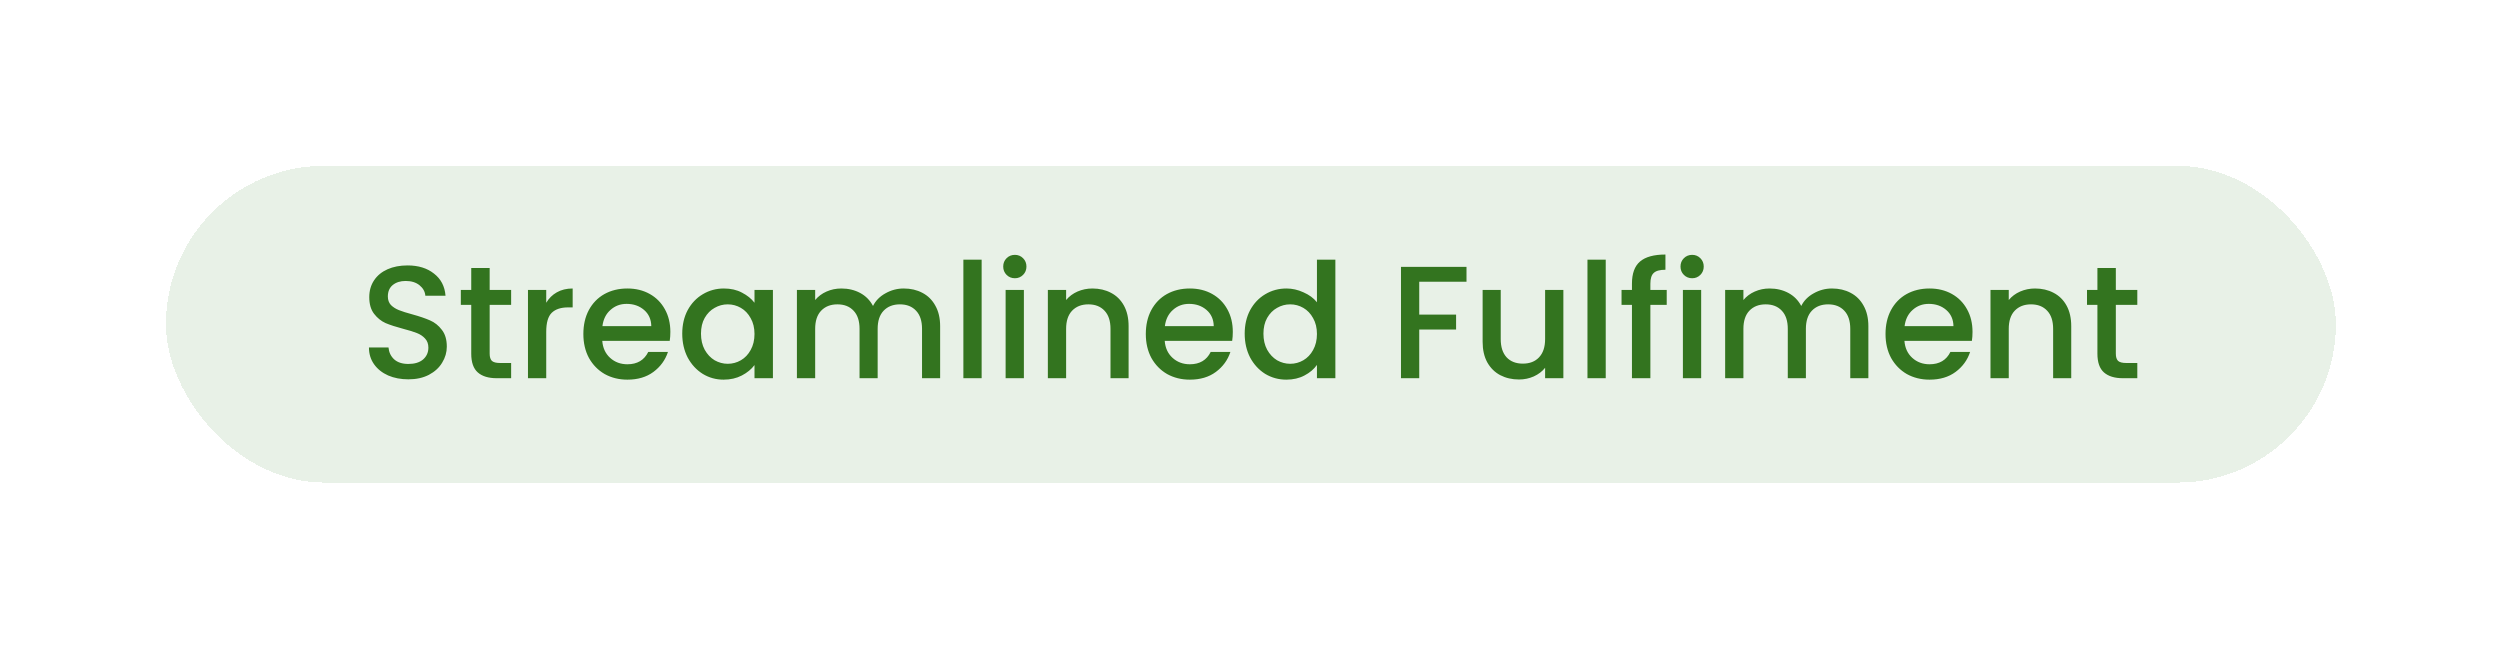
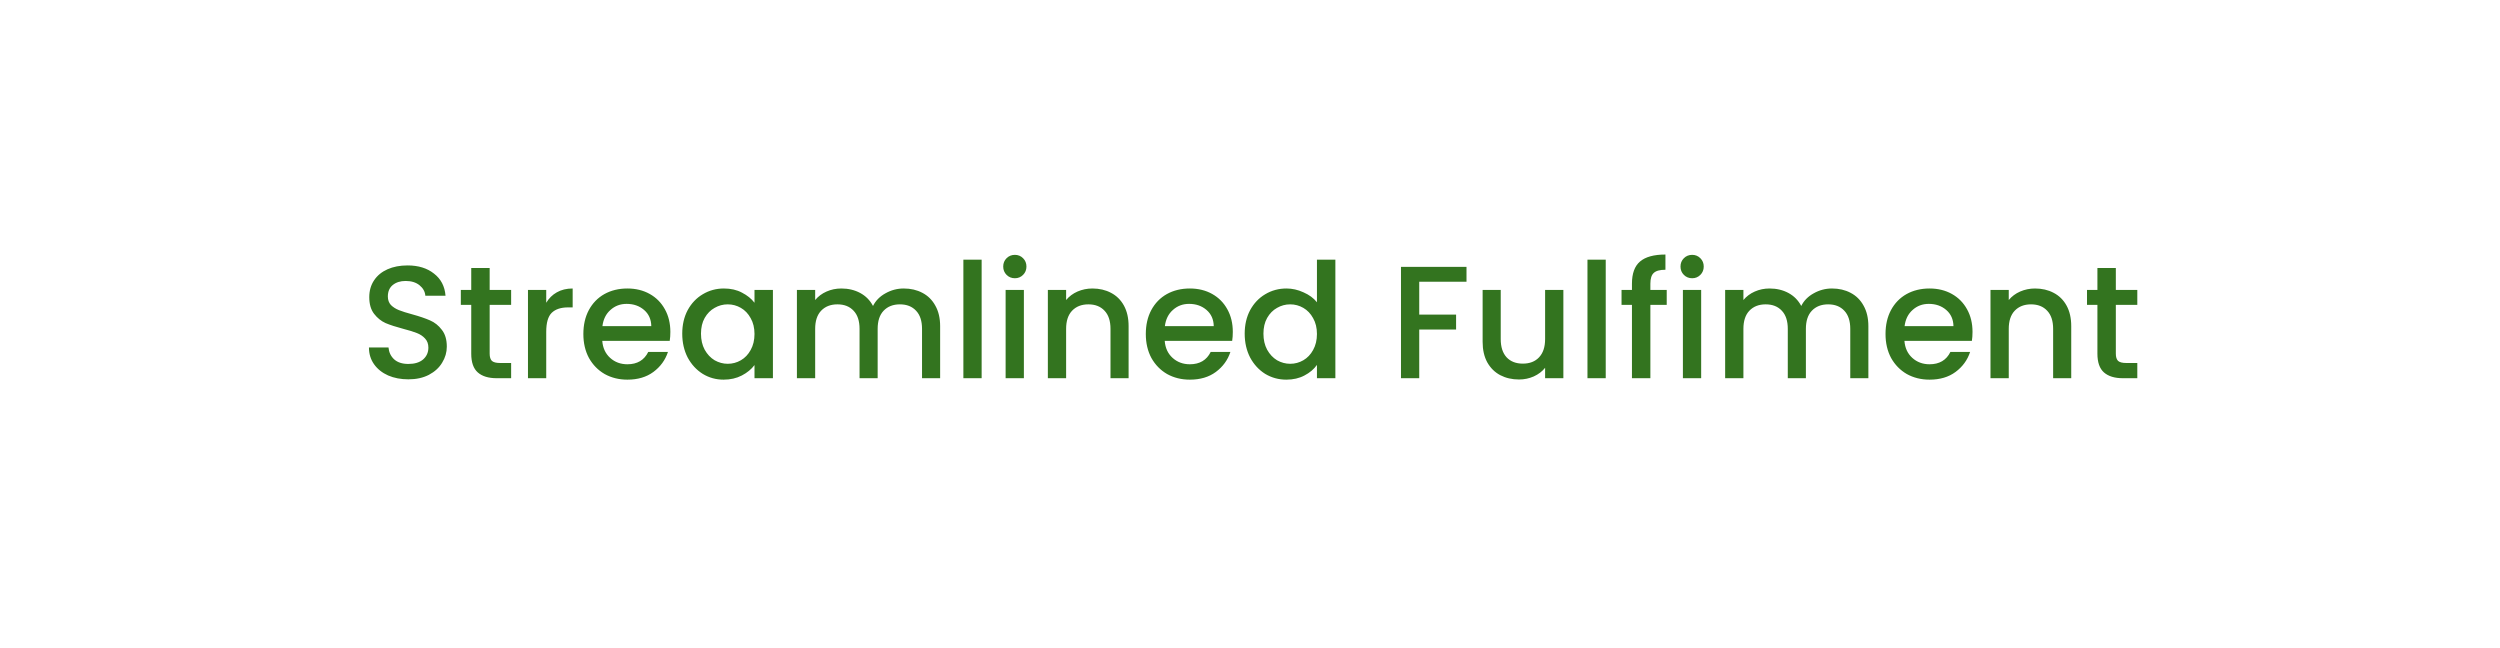
<svg xmlns="http://www.w3.org/2000/svg" fill="none" height="168" viewBox="0 0 648 168" width="648">
  <g filter="url(#filter0_d_5168_25410)">
-     <rect fill="#E8F1E7" height="82.1" rx="41.05" shape-rendering="crispEdges" width="562.463" x="43" y="29" />
    <path d="M105.846 84.341C103.908 84.341 102.164 84.008 100.614 83.344C99.064 82.652 97.846 81.683 96.96 80.437C96.074 79.191 95.631 77.738 95.631 76.077H100.697C100.808 77.323 101.292 78.347 102.151 79.15C103.036 79.953 104.268 80.354 105.846 80.354C107.48 80.354 108.753 79.966 109.667 79.191C110.58 78.388 111.037 77.364 111.037 76.118C111.037 75.149 110.746 74.36 110.165 73.751C109.611 73.142 108.905 72.672 108.047 72.34C107.217 72.007 106.054 71.647 104.559 71.26C102.677 70.761 101.14 70.263 99.95 69.765C98.787 69.239 97.79 68.436 96.96 67.356C96.129 66.277 95.714 64.837 95.714 63.038C95.714 61.377 96.129 59.923 96.96 58.678C97.79 57.432 98.953 56.477 100.448 55.812C101.943 55.148 103.673 54.816 105.639 54.816C108.435 54.816 110.719 55.522 112.49 56.933C114.29 58.318 115.287 60.228 115.48 62.664H110.248C110.165 61.612 109.667 60.712 108.753 59.965C107.84 59.217 106.635 58.844 105.14 58.844C103.784 58.844 102.677 59.19 101.818 59.882C100.96 60.574 100.531 61.571 100.531 62.872C100.531 63.758 100.794 64.491 101.32 65.073C101.874 65.626 102.566 66.069 103.396 66.401C104.227 66.734 105.362 67.093 106.801 67.481C108.712 68.007 110.262 68.533 111.452 69.059C112.67 69.585 113.695 70.402 114.525 71.509C115.383 72.589 115.813 74.042 115.813 75.869C115.813 77.337 115.411 78.721 114.608 80.022C113.833 81.323 112.684 82.375 111.162 83.178C109.667 83.953 107.895 84.341 105.846 84.341ZM126.921 65.031V77.696C126.921 78.555 127.115 79.177 127.503 79.565C127.918 79.925 128.61 80.105 129.579 80.105H132.486V84.05H128.748C126.617 84.05 124.983 83.552 123.848 82.555C122.713 81.558 122.146 79.939 122.146 77.696V65.031H119.447V61.169H122.146V55.48H126.921V61.169H132.486V65.031H126.921ZM141.583 64.491C142.275 63.328 143.189 62.429 144.324 61.792C145.486 61.127 146.857 60.795 148.435 60.795V65.695H147.23C145.376 65.695 143.964 66.166 142.995 67.107C142.054 68.049 141.583 69.682 141.583 72.007V84.05H136.849V61.169H141.583V64.491ZM173.757 72.049C173.757 72.907 173.701 73.682 173.591 74.374H156.108C156.247 76.201 156.925 77.669 158.143 78.776C159.361 79.883 160.856 80.437 162.628 80.437C165.175 80.437 166.974 79.371 168.026 77.24H173.134C172.442 79.344 171.182 81.074 169.355 82.43C167.556 83.759 165.313 84.424 162.628 84.424C160.441 84.424 158.475 83.939 156.731 82.97C155.015 81.974 153.658 80.589 152.662 78.817C151.693 77.018 151.208 74.942 151.208 72.589C151.208 70.236 151.679 68.173 152.62 66.401C153.589 64.602 154.932 63.218 156.648 62.249C158.392 61.28 160.385 60.795 162.628 60.795C164.787 60.795 166.711 61.266 168.4 62.207C170.089 63.148 171.404 64.477 172.345 66.194C173.286 67.882 173.757 69.834 173.757 72.049ZM168.815 70.554C168.787 68.81 168.165 67.412 166.946 66.36C165.728 65.308 164.22 64.782 162.42 64.782C160.787 64.782 159.389 65.308 158.226 66.36C157.063 67.384 156.371 68.782 156.15 70.554H168.815ZM176.837 72.506C176.837 70.208 177.308 68.173 178.249 66.401C179.218 64.629 180.519 63.259 182.153 62.29C183.814 61.294 185.641 60.795 187.634 60.795C189.434 60.795 190.998 61.155 192.327 61.875C193.683 62.567 194.763 63.439 195.566 64.491V61.169H200.341V84.05H195.566V80.645C194.763 81.724 193.669 82.624 192.285 83.344C190.901 84.064 189.323 84.424 187.551 84.424C185.586 84.424 183.786 83.925 182.153 82.929C180.519 81.904 179.218 80.492 178.249 78.693C177.308 76.866 176.837 74.803 176.837 72.506ZM195.566 72.589C195.566 71.011 195.233 69.64 194.569 68.478C193.932 67.315 193.088 66.429 192.036 65.82C190.984 65.211 189.849 64.906 188.631 64.906C187.413 64.906 186.278 65.211 185.226 65.82C184.174 66.401 183.315 67.273 182.651 68.436C182.014 69.571 181.696 70.928 181.696 72.506C181.696 74.084 182.014 75.468 182.651 76.658C183.315 77.849 184.174 78.762 185.226 79.399C186.305 80.008 187.44 80.312 188.631 80.312C189.849 80.312 190.984 80.008 192.036 79.399C193.088 78.79 193.932 77.904 194.569 76.741C195.233 75.551 195.566 74.167 195.566 72.589ZM234.257 60.795C236.056 60.795 237.662 61.169 239.074 61.916C240.513 62.664 241.634 63.771 242.437 65.239C243.268 66.706 243.683 68.478 243.683 70.554V84.05H238.991V71.26C238.991 69.211 238.478 67.647 237.454 66.567C236.43 65.46 235.032 64.906 233.26 64.906C231.488 64.906 230.076 65.46 229.024 66.567C228 67.647 227.488 69.211 227.488 71.26V84.05H222.796V71.26C222.796 69.211 222.283 67.647 221.259 66.567C220.235 65.46 218.837 64.906 217.065 64.906C215.293 64.906 213.881 65.46 212.829 66.567C211.805 67.647 211.293 69.211 211.293 71.26V84.05H206.559V61.169H211.293V63.785C212.068 62.844 213.051 62.11 214.241 61.584C215.432 61.058 216.705 60.795 218.062 60.795C219.889 60.795 221.522 61.183 222.962 61.958C224.401 62.733 225.509 63.854 226.284 65.322C226.976 63.937 228.055 62.844 229.523 62.041C230.99 61.211 232.568 60.795 234.257 60.795ZM254.441 53.321V84.05H249.707V53.321H254.441ZM263.065 58.138C262.206 58.138 261.487 57.847 260.905 57.266C260.324 56.684 260.033 55.965 260.033 55.106C260.033 54.248 260.324 53.528 260.905 52.947C261.487 52.366 262.206 52.075 263.065 52.075C263.895 52.075 264.601 52.366 265.182 52.947C265.764 53.528 266.054 54.248 266.054 55.106C266.054 55.965 265.764 56.684 265.182 57.266C264.601 57.847 263.895 58.138 263.065 58.138ZM265.39 61.169V84.05H260.656V61.169H265.39ZM283.15 60.795C284.949 60.795 286.555 61.169 287.967 61.916C289.406 62.664 290.527 63.771 291.33 65.239C292.133 66.706 292.534 68.478 292.534 70.554V84.05H287.842V71.26C287.842 69.211 287.33 67.647 286.305 66.567C285.281 65.46 283.883 64.906 282.111 64.906C280.34 64.906 278.928 65.46 277.876 66.567C276.851 67.647 276.339 69.211 276.339 71.26V84.05H271.605V61.169H276.339V63.785C277.114 62.844 278.097 62.11 279.288 61.584C280.506 61.058 281.793 60.795 283.15 60.795ZM319.543 72.049C319.543 72.907 319.488 73.682 319.377 74.374H301.895C302.033 76.201 302.712 77.669 303.93 78.776C305.148 79.883 306.643 80.437 308.414 80.437C310.961 80.437 312.761 79.371 313.813 77.24H318.92C318.228 79.344 316.969 81.074 315.142 82.43C313.342 83.759 311.1 84.424 308.414 84.424C306.227 84.424 304.262 83.939 302.518 82.97C300.801 81.974 299.445 80.589 298.448 78.817C297.479 77.018 296.995 74.942 296.995 72.589C296.995 70.236 297.465 68.173 298.407 66.401C299.376 64.602 300.718 63.218 302.435 62.249C304.179 61.28 306.172 60.795 308.414 60.795C310.574 60.795 312.498 61.266 314.187 62.207C315.875 63.148 317.19 64.477 318.132 66.194C319.073 67.882 319.543 69.834 319.543 72.049ZM314.602 70.554C314.574 68.81 313.951 67.412 312.733 66.36C311.515 65.308 310.006 64.782 308.207 64.782C306.573 64.782 305.175 65.308 304.013 66.36C302.85 67.384 302.158 68.782 301.936 70.554H314.602ZM322.624 72.506C322.624 70.208 323.095 68.173 324.036 66.401C325.005 64.629 326.306 63.259 327.939 62.29C329.6 61.294 331.441 60.795 333.462 60.795C334.957 60.795 336.425 61.127 337.864 61.792C339.331 62.429 340.494 63.287 341.352 64.367V53.321H346.128V84.05H341.352V80.603C340.577 81.71 339.497 82.624 338.113 83.344C336.757 84.064 335.193 84.424 333.421 84.424C331.428 84.424 329.6 83.925 327.939 82.929C326.306 81.904 325.005 80.492 324.036 78.693C323.095 76.866 322.624 74.803 322.624 72.506ZM341.352 72.589C341.352 71.011 341.02 69.64 340.356 68.478C339.719 67.315 338.875 66.429 337.823 65.82C336.771 65.211 335.636 64.906 334.417 64.906C333.199 64.906 332.064 65.211 331.012 65.82C329.96 66.401 329.102 67.273 328.438 68.436C327.801 69.571 327.483 70.928 327.483 72.506C327.483 74.084 327.801 75.468 328.438 76.658C329.102 77.849 329.96 78.762 331.012 79.399C332.092 80.008 333.227 80.312 334.417 80.312C335.636 80.312 336.771 80.008 337.823 79.399C338.875 78.79 339.719 77.904 340.356 76.741C341.02 75.551 341.352 74.167 341.352 72.589ZM380.117 55.189V59.051H367.867V67.564H377.418V71.426H367.867V84.05H363.133V55.189H380.117ZM405.225 61.169V84.05H400.491V81.351C399.744 82.292 398.761 83.039 397.543 83.593C396.353 84.119 395.079 84.382 393.723 84.382C391.923 84.382 390.304 84.008 388.864 83.261C387.452 82.513 386.331 81.406 385.5 79.939C384.698 78.472 384.296 76.7 384.296 74.623V61.169H388.989V73.918C388.989 75.966 389.501 77.544 390.525 78.651C391.549 79.731 392.947 80.271 394.719 80.271C396.491 80.271 397.889 79.731 398.913 78.651C399.965 77.544 400.491 75.966 400.491 73.918V61.169H405.225ZM416.205 53.321V84.05H411.471V53.321H416.205ZM432.013 65.031H427.777V84.05H423.002V65.031H420.303V61.169H423.002V59.55C423.002 56.92 423.694 55.009 425.078 53.819C426.49 52.601 428.691 51.992 431.681 51.992V55.937C430.241 55.937 429.231 56.214 428.649 56.767C428.068 57.293 427.777 58.221 427.777 59.55V61.169H432.013V65.031ZM438.617 58.138C437.759 58.138 437.039 57.847 436.458 57.266C435.876 56.684 435.586 55.965 435.586 55.106C435.586 54.248 435.876 53.528 436.458 52.947C437.039 52.366 437.759 52.075 438.617 52.075C439.447 52.075 440.153 52.366 440.735 52.947C441.316 53.528 441.607 54.248 441.607 55.106C441.607 55.965 441.316 56.684 440.735 57.266C440.153 57.847 439.447 58.138 438.617 58.138ZM440.942 61.169V84.05H436.208V61.169H440.942ZM474.855 60.795C476.655 60.795 478.261 61.169 479.672 61.916C481.112 62.664 482.233 63.771 483.036 65.239C483.867 66.706 484.282 68.478 484.282 70.554V84.05H479.589V71.26C479.589 69.211 479.077 67.647 478.053 66.567C477.029 65.46 475.631 64.906 473.859 64.906C472.087 64.906 470.675 65.46 469.623 66.567C468.599 67.647 468.087 69.211 468.087 71.26V84.05H463.394V71.26C463.394 69.211 462.882 67.647 461.858 66.567C460.833 65.46 459.435 64.906 457.664 64.906C455.892 64.906 454.48 65.46 453.428 66.567C452.404 67.647 451.892 69.211 451.892 71.26V84.05H447.158V61.169H451.892V63.785C452.667 62.844 453.65 62.11 454.84 61.584C456.03 61.058 457.304 60.795 458.66 60.795C460.487 60.795 462.121 61.183 463.56 61.958C465 62.733 466.107 63.854 466.882 65.322C467.575 63.937 468.654 62.844 470.121 62.041C471.589 61.211 473.167 60.795 474.855 60.795ZM511.276 72.049C511.276 72.907 511.221 73.682 511.11 74.374H493.628C493.766 76.201 494.444 77.669 495.662 78.776C496.881 79.883 498.375 80.437 500.147 80.437C502.694 80.437 504.494 79.371 505.546 77.24H510.653C509.961 79.344 508.702 81.074 506.874 82.43C505.075 83.759 502.833 84.424 500.147 84.424C497.96 84.424 495.995 83.939 494.251 82.97C492.534 81.974 491.178 80.589 490.181 78.817C489.212 77.018 488.728 74.942 488.728 72.589C488.728 70.236 489.198 68.173 490.14 66.401C491.108 64.602 492.451 63.218 494.168 62.249C495.912 61.28 497.905 60.795 500.147 60.795C502.307 60.795 504.231 61.266 505.919 62.207C507.608 63.148 508.923 64.477 509.864 66.194C510.806 67.882 511.276 69.834 511.276 72.049ZM506.335 70.554C506.307 68.81 505.684 67.412 504.466 66.36C503.248 65.308 501.739 64.782 499.94 64.782C498.306 64.782 496.908 65.308 495.746 66.36C494.583 67.384 493.891 68.782 493.669 70.554H506.335ZM527.479 60.795C529.279 60.795 530.884 61.169 532.296 61.916C533.736 62.664 534.857 63.771 535.66 65.239C536.463 66.706 536.864 68.478 536.864 70.554V84.05H532.171V71.26C532.171 69.211 531.659 67.647 530.635 66.567C529.611 65.46 528.213 64.906 526.441 64.906C524.669 64.906 523.257 65.46 522.205 66.567C521.181 67.647 520.669 69.211 520.669 71.26V84.05H515.935V61.169H520.669V63.785C521.444 62.844 522.427 62.11 523.617 61.584C524.835 61.058 526.123 60.795 527.479 60.795ZM548.425 65.031V77.696C548.425 78.555 548.619 79.177 549.007 79.565C549.422 79.925 550.114 80.105 551.083 80.105H553.99V84.05H550.252C548.121 84.05 546.487 83.552 545.352 82.555C544.217 81.558 543.65 79.939 543.65 77.696V65.031H540.951V61.169H543.65V55.48H548.425V61.169H553.99V65.031H548.425Z" fill="#33741F" />
  </g>
  <defs>
    <filter color-interpolation-filters="sRGB" filterUnits="userSpaceOnUse" height="167.109" id="filter0_d_5168_25410" width="647.47" x="0.495" y="0.477">
      <feFlood flood-opacity="0" result="BackgroundImageFix" />
      <feColorMatrix in="SourceAlpha" result="hardAlpha" type="matrix" values="0 0 0 0 0 0 0 0 0 0 0 0 0 0 0 0 0 0 127 0" />
      <feMorphology in="SourceAlpha" operator="dilate" radius="6.152" result="effect1_dropShadow_5168_25410" />
      <feOffset dy="13.982" />
      <feGaussianBlur stdDeviation="18.176" />
      <feComposite in2="hardAlpha" operator="out" />
      <feColorMatrix type="matrix" values="0 0 0 0 0 0 0 0 0 0 0 0 0 0 0 0 0 0 0.42 0" />
      <feBlend in2="BackgroundImageFix" mode="normal" result="effect1_dropShadow_5168_25410" />
      <feBlend in="SourceGraphic" in2="effect1_dropShadow_5168_25410" mode="normal" result="shape" />
    </filter>
  </defs>
</svg>